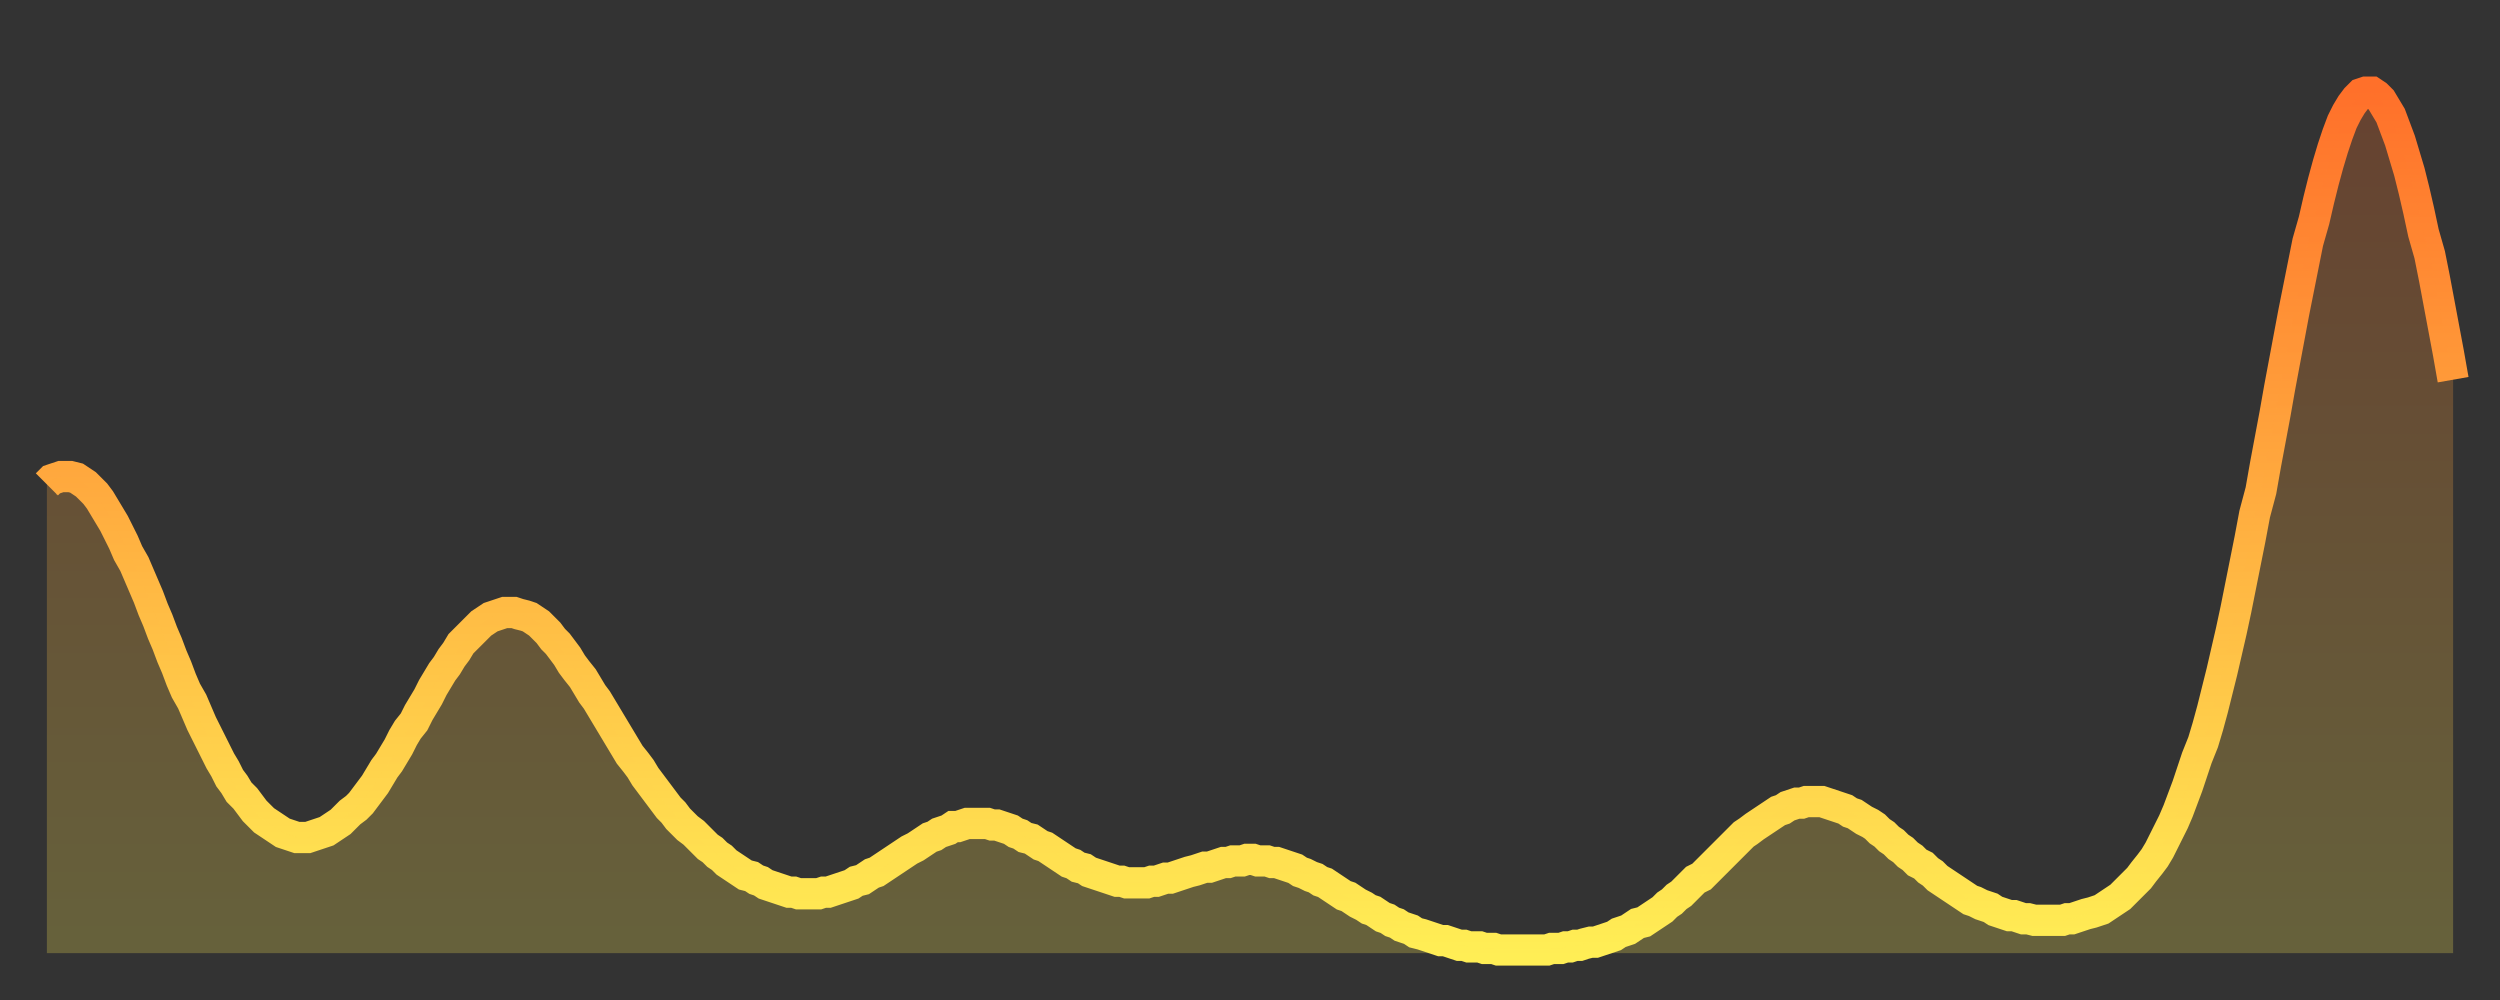
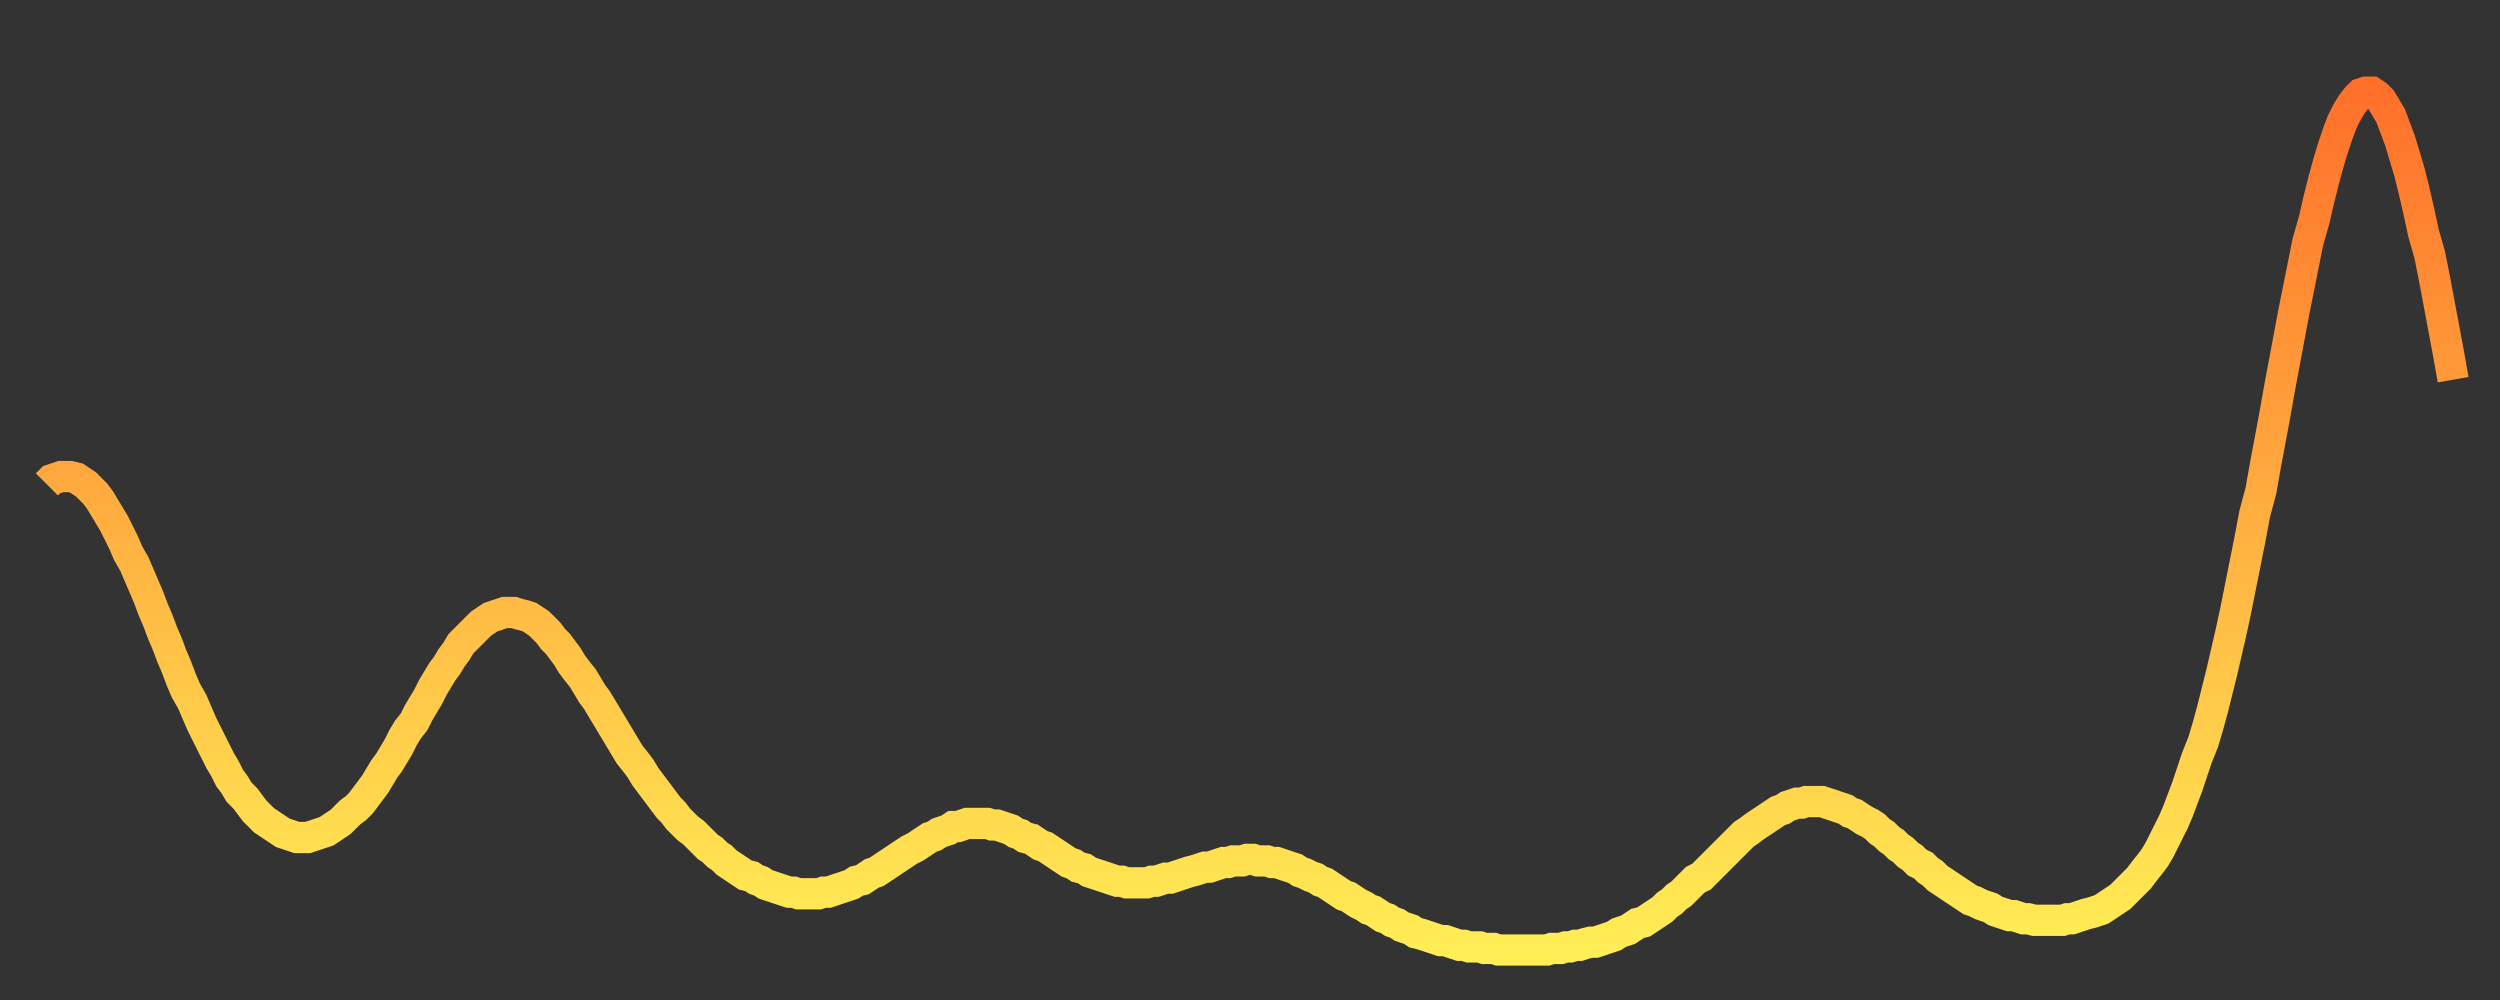
<svg xmlns="http://www.w3.org/2000/svg" baseProfile="full" height="64" version="1.1" width="160">
  <rect width="100%" height="100%" fill="#333333" stroke="none" />
  <defs>
    <linearGradient id="id1790096" x1="0" x2="0" y1="0" y2="1">
      <stop offset="0%" stop-color="#ff702a" />
      <stop offset="50%" stop-color="#ffaf40" />
      <stop offset="100%" stop-color="#ffee55" />
    </linearGradient>
  </defs>
  <g transform="translate(3,3)">
    <g>
      <path d="M 0.0 28.0 0.3 27.7 0.6 27.6 0.9 27.5 1.2 27.5 1.5 27.5 1.9 27.6 2.2 27.8 2.5 28.0 2.8 28.3 3.1 28.6 3.4 29.0 3.7 29.5 4.0 30.0 4.3 30.5 4.6 31.1 4.9 31.7 5.2 32.4 5.6 33.1 5.9 33.8 6.2 34.5 6.5 35.2 6.8 36.0 7.1 36.7 7.4 37.5 7.7 38.2 8.0 39.0 8.3 39.7 8.6 40.5 8.9 41.2 9.3 41.9 9.6 42.6 9.9 43.3 10.2 43.9 10.5 44.5 10.8 45.1 11.1 45.7 11.4 46.2 11.7 46.8 12.0 47.2 12.3 47.7 12.7 48.1 13.0 48.5 13.3 48.9 13.6 49.2 13.9 49.5 14.2 49.7 14.5 49.9 14.8 50.1 15.1 50.3 15.4 50.4 15.7 50.5 16.0 50.6 16.4 50.6 16.7 50.6 17.0 50.5 17.3 50.4 17.6 50.3 17.9 50.2 18.2 50.0 18.5 49.8 18.8 49.6 19.1 49.3 19.4 49.0 19.8 48.7 20.1 48.4 20.4 48.0 20.7 47.6 21.0 47.2 21.3 46.7 21.6 46.2 21.9 45.8 22.2 45.3 22.5 44.8 22.8 44.2 23.1 43.7 23.5 43.2 23.8 42.6 24.1 42.1 24.4 41.6 24.7 41.0 25.0 40.5 25.3 40.0 25.6 39.6 25.9 39.1 26.2 38.7 26.5 38.2 26.8 37.9 27.2 37.5 27.5 37.2 27.8 36.9 28.1 36.7 28.4 36.5 28.7 36.4 29.0 36.3 29.3 36.2 29.6 36.2 29.9 36.2 30.2 36.3 30.6 36.4 30.9 36.5 31.2 36.7 31.5 36.9 31.8 37.2 32.1 37.5 32.4 37.9 32.7 38.2 33.0 38.6 33.3 39.0 33.6 39.5 33.9 39.9 34.3 40.4 34.6 40.9 34.9 41.4 35.2 41.8 35.5 42.3 35.8 42.8 36.1 43.3 36.4 43.8 36.7 44.3 37.0 44.8 37.3 45.3 37.7 45.8 38.0 46.2 38.3 46.7 38.6 47.1 38.9 47.5 39.2 47.9 39.5 48.3 39.8 48.7 40.1 49.0 40.4 49.4 40.7 49.7 41.0 50.0 41.4 50.3 41.7 50.6 42.0 50.9 42.3 51.2 42.6 51.4 42.9 51.7 43.2 51.9 43.5 52.2 43.8 52.4 44.1 52.6 44.4 52.8 44.7 53.0 45.1 53.1 45.4 53.3 45.7 53.4 46.0 53.6 46.3 53.7 46.6 53.8 46.9 53.9 47.2 54.0 47.5 54.1 47.8 54.1 48.1 54.2 48.5 54.2 48.8 54.2 49.1 54.2 49.4 54.2 49.7 54.1 50.0 54.1 50.3 54.0 50.6 53.9 50.9 53.8 51.2 53.7 51.5 53.6 51.8 53.4 52.2 53.3 52.5 53.1 52.8 52.9 53.1 52.8 53.4 52.6 53.7 52.4 54.0 52.2 54.3 52.0 54.6 51.8 54.9 51.6 55.2 51.4 55.6 51.2 55.9 51.0 56.2 50.8 56.5 50.6 56.8 50.5 57.1 50.3 57.4 50.2 57.7 50.1 58.0 49.9 58.3 49.9 58.6 49.8 58.9 49.7 59.3 49.7 59.6 49.7 59.9 49.7 60.2 49.7 60.5 49.8 60.8 49.8 61.1 49.9 61.4 50.0 61.7 50.1 62.0 50.3 62.3 50.4 62.6 50.6 63.0 50.7 63.3 50.9 63.6 51.1 63.9 51.2 64.2 51.4 64.5 51.6 64.8 51.8 65.1 52.0 65.4 52.2 65.7 52.3 66.0 52.5 66.4 52.6 66.7 52.8 67.0 52.9 67.3 53.0 67.6 53.1 67.9 53.2 68.2 53.3 68.5 53.4 68.8 53.4 69.1 53.5 69.4 53.5 69.7 53.5 70.1 53.5 70.4 53.5 70.7 53.4 71.0 53.4 71.3 53.3 71.6 53.2 71.9 53.2 72.2 53.1 72.5 53.0 72.8 52.9 73.1 52.8 73.5 52.7 73.8 52.6 74.1 52.5 74.4 52.5 74.7 52.4 75.0 52.3 75.3 52.2 75.6 52.2 75.9 52.1 76.2 52.1 76.5 52.1 76.8 52.0 77.2 52.0 77.5 52.1 77.8 52.1 78.1 52.1 78.4 52.2 78.7 52.2 79.0 52.3 79.3 52.4 79.6 52.5 79.9 52.6 80.2 52.8 80.5 52.9 80.9 53.1 81.2 53.2 81.5 53.4 81.8 53.5 82.1 53.7 82.4 53.9 82.7 54.1 83.0 54.3 83.3 54.4 83.6 54.6 83.9 54.8 84.3 55.0 84.6 55.2 84.9 55.3 85.2 55.5 85.5 55.7 85.8 55.8 86.1 56.0 86.4 56.1 86.7 56.3 87.0 56.4 87.3 56.5 87.6 56.7 88.0 56.8 88.3 56.9 88.6 57.0 88.9 57.1 89.2 57.2 89.5 57.2 89.8 57.3 90.1 57.4 90.4 57.5 90.7 57.5 91.0 57.6 91.4 57.6 91.7 57.6 92.0 57.7 92.3 57.7 92.6 57.7 92.9 57.8 93.2 57.8 93.5 57.8 93.8 57.8 94.1 57.8 94.4 57.8 94.7 57.8 95.1 57.8 95.4 57.8 95.7 57.8 96.0 57.8 96.3 57.7 96.6 57.7 96.9 57.7 97.2 57.6 97.5 57.6 97.8 57.5 98.1 57.5 98.4 57.4 98.8 57.3 99.1 57.3 99.4 57.2 99.7 57.1 100.0 57.0 100.3 56.9 100.6 56.7 100.9 56.6 101.2 56.5 101.5 56.3 101.8 56.1 102.2 56.0 102.5 55.8 102.8 55.6 103.1 55.4 103.4 55.2 103.7 54.9 104.0 54.7 104.3 54.4 104.6 54.2 104.9 53.9 105.2 53.6 105.5 53.3 105.9 53.1 106.2 52.8 106.5 52.5 106.8 52.2 107.1 51.9 107.4 51.6 107.7 51.3 108.0 51.0 108.3 50.7 108.6 50.4 108.9 50.2 109.3 49.9 109.6 49.7 109.9 49.5 110.2 49.3 110.5 49.1 110.8 48.9 111.1 48.8 111.4 48.6 111.7 48.5 112.0 48.4 112.3 48.4 112.6 48.3 113.0 48.3 113.3 48.3 113.6 48.3 113.9 48.4 114.2 48.5 114.5 48.6 114.8 48.7 115.1 48.8 115.4 49.0 115.7 49.1 116.0 49.3 116.3 49.5 116.7 49.7 117.0 49.9 117.3 50.2 117.6 50.4 117.9 50.7 118.2 50.9 118.5 51.2 118.8 51.4 119.1 51.7 119.4 51.9 119.7 52.2 120.1 52.4 120.4 52.7 120.7 52.9 121.0 53.2 121.3 53.4 121.6 53.6 121.9 53.8 122.2 54.0 122.5 54.2 122.8 54.4 123.1 54.6 123.4 54.7 123.8 54.9 124.1 55.0 124.4 55.1 124.7 55.3 125.0 55.4 125.3 55.5 125.6 55.6 125.9 55.6 126.2 55.7 126.5 55.8 126.8 55.8 127.2 55.9 127.5 55.9 127.8 55.9 128.1 55.9 128.4 55.9 128.7 55.9 129.0 55.9 129.3 55.8 129.6 55.8 129.9 55.7 130.2 55.6 130.5 55.5 130.9 55.4 131.2 55.3 131.5 55.2 131.8 55.0 132.1 54.8 132.4 54.6 132.7 54.4 133.0 54.1 133.3 53.8 133.6 53.5 133.9 53.2 134.2 52.8 134.6 52.3 134.9 51.9 135.2 51.4 135.5 50.8 135.8 50.2 136.1 49.6 136.4 48.9 136.7 48.1 137.0 47.3 137.3 46.4 137.6 45.5 138.0 44.5 138.3 43.5 138.6 42.4 138.9 41.2 139.2 40.0 139.5 38.7 139.8 37.4 140.1 36.0 140.4 34.5 140.7 33.0 141.0 31.5 141.3 29.9 141.7 28.4 142.0 26.7 142.3 25.1 142.6 23.5 142.9 21.8 143.2 20.2 143.5 18.6 143.8 17.0 144.1 15.5 144.4 14.0 144.7 12.5 145.1 11.1 145.4 9.8 145.7 8.6 146.0 7.5 146.3 6.5 146.6 5.6 146.9 4.8 147.2 4.2 147.5 3.7 147.8 3.3 148.1 3.0 148.4 2.9 148.8 2.9 149.1 3.1 149.4 3.4 149.7 3.9 150.0 4.4 150.3 5.2 150.6 6.0 150.9 7.0 151.2 8.0 151.5 9.2 151.8 10.5 152.1 11.9 152.5 13.3 152.8 14.8 153.1 16.4 153.4 18.0 153.7 19.6 154.0 21.3" fill="none" id="graph-curve" opacity="1" stroke="url(#id1790096)" stroke-width="2" />
-       <path d="M 0 58 L 0.0 28.0 0.3 27.7 0.6 27.6 0.9 27.5 1.2 27.5 1.5 27.5 1.9 27.6 2.2 27.8 2.5 28.0 2.8 28.3 3.1 28.6 3.4 29.0 3.7 29.5 4.0 30.0 4.3 30.5 4.6 31.1 4.9 31.7 5.2 32.4 5.6 33.1 5.9 33.8 6.2 34.5 6.5 35.2 6.8 36.0 7.1 36.7 7.4 37.5 7.7 38.2 8.0 39.0 8.3 39.7 8.6 40.5 8.9 41.2 9.3 41.9 9.6 42.6 9.9 43.3 10.2 43.9 10.5 44.5 10.8 45.1 11.1 45.7 11.4 46.2 11.7 46.8 12.0 47.2 12.3 47.7 12.7 48.1 13.0 48.5 13.3 48.9 13.6 49.2 13.9 49.5 14.2 49.7 14.5 49.9 14.8 50.1 15.1 50.3 15.4 50.4 15.7 50.5 16.0 50.6 16.4 50.6 16.7 50.6 17.0 50.5 17.3 50.4 17.6 50.3 17.9 50.2 18.2 50.0 18.5 49.8 18.8 49.6 19.1 49.3 19.4 49.0 19.8 48.7 20.1 48.4 20.4 48.0 20.7 47.6 21.0 47.2 21.3 46.7 21.6 46.2 21.9 45.8 22.2 45.3 22.5 44.8 22.8 44.2 23.1 43.7 23.5 43.2 23.8 42.6 24.1 42.1 24.4 41.6 24.7 41.0 25.0 40.5 25.3 40.0 25.6 39.6 25.9 39.1 26.2 38.7 26.5 38.2 26.8 37.9 27.2 37.5 27.5 37.2 27.8 36.9 28.1 36.7 28.4 36.5 28.7 36.4 29.0 36.3 29.3 36.2 29.6 36.2 29.9 36.2 30.2 36.3 30.6 36.4 30.9 36.5 31.2 36.7 31.5 36.9 31.8 37.2 32.1 37.5 32.4 37.9 32.7 38.2 33.0 38.6 33.3 39.0 33.6 39.5 33.9 39.9 34.3 40.4 34.6 40.9 34.9 41.4 35.2 41.8 35.5 42.3 35.8 42.8 36.1 43.3 36.4 43.8 36.7 44.3 37.0 44.8 37.3 45.3 37.7 45.8 38.0 46.2 38.3 46.7 38.6 47.1 38.9 47.5 39.2 47.9 39.5 48.3 39.8 48.7 40.1 49.0 40.4 49.4 40.7 49.7 41.0 50.0 41.4 50.3 41.7 50.6 42.0 50.9 42.3 51.2 42.6 51.4 42.9 51.7 43.2 51.9 43.5 52.2 43.8 52.4 44.1 52.6 44.4 52.8 44.7 53.0 45.1 53.1 45.4 53.3 45.7 53.4 46.0 53.6 46.3 53.7 46.6 53.8 46.9 53.9 47.2 54.0 47.5 54.1 47.8 54.1 48.1 54.2 48.5 54.2 48.8 54.2 49.1 54.2 49.4 54.2 49.7 54.1 50.0 54.1 50.3 54.0 50.6 53.9 50.9 53.8 51.2 53.7 51.5 53.6 51.8 53.4 52.2 53.3 52.5 53.1 52.8 52.9 53.1 52.8 53.4 52.6 53.7 52.4 54.0 52.2 54.3 52.0 54.6 51.8 54.9 51.6 55.2 51.4 55.6 51.2 55.9 51.0 56.2 50.8 56.5 50.6 56.8 50.5 57.1 50.3 57.4 50.2 57.7 50.1 58.0 49.9 58.3 49.9 58.6 49.8 58.9 49.7 59.3 49.7 59.6 49.7 59.9 49.7 60.2 49.7 60.5 49.8 60.8 49.8 61.1 49.9 61.4 50.0 61.7 50.1 62.0 50.3 62.3 50.4 62.6 50.6 63.0 50.7 63.3 50.9 63.6 51.1 63.9 51.2 64.2 51.4 64.5 51.6 64.8 51.8 65.1 52.0 65.4 52.2 65.7 52.3 66.0 52.5 66.4 52.6 66.7 52.8 67.0 52.9 67.3 53.0 67.6 53.1 67.9 53.2 68.2 53.3 68.5 53.4 68.8 53.4 69.1 53.5 69.4 53.5 69.7 53.5 70.1 53.5 70.4 53.5 70.7 53.4 71.0 53.4 71.3 53.3 71.6 53.2 71.9 53.2 72.2 53.1 72.5 53.0 72.8 52.9 73.1 52.8 73.5 52.7 73.8 52.6 74.1 52.5 74.4 52.5 74.7 52.4 75.0 52.3 75.3 52.2 75.6 52.2 75.9 52.1 76.2 52.1 76.5 52.1 76.8 52.0 77.2 52.0 77.5 52.1 77.8 52.1 78.1 52.1 78.4 52.2 78.7 52.2 79.0 52.3 79.3 52.4 79.6 52.5 79.9 52.6 80.2 52.8 80.5 52.9 80.9 53.1 81.2 53.2 81.5 53.4 81.8 53.5 82.1 53.7 82.4 53.9 82.7 54.1 83.0 54.3 83.3 54.4 83.6 54.6 83.9 54.8 84.3 55.0 84.6 55.2 84.9 55.3 85.2 55.5 85.5 55.7 85.8 55.8 86.1 56.0 86.4 56.1 86.7 56.3 87.0 56.4 87.3 56.5 87.6 56.7 88.0 56.8 88.3 56.9 88.6 57.0 88.9 57.1 89.2 57.2 89.5 57.2 89.8 57.3 90.1 57.4 90.4 57.5 90.7 57.5 91.0 57.6 91.4 57.6 91.7 57.6 92.0 57.7 92.3 57.7 92.6 57.7 92.9 57.8 93.2 57.8 93.5 57.8 93.8 57.8 94.1 57.8 94.4 57.8 94.7 57.8 95.1 57.8 95.4 57.8 95.7 57.8 96.0 57.8 96.3 57.7 96.6 57.7 96.9 57.7 97.2 57.6 97.5 57.6 97.8 57.5 98.1 57.5 98.4 57.4 98.8 57.3 99.1 57.3 99.4 57.2 99.7 57.1 100.0 57.0 100.3 56.9 100.6 56.7 100.9 56.6 101.2 56.5 101.5 56.3 101.8 56.1 102.2 56.0 102.5 55.8 102.8 55.6 103.1 55.4 103.4 55.2 103.7 54.9 104.0 54.7 104.3 54.4 104.6 54.2 104.9 53.9 105.2 53.6 105.5 53.3 105.9 53.1 106.2 52.8 106.5 52.5 106.8 52.2 107.1 51.9 107.4 51.6 107.7 51.3 108.0 51.0 108.3 50.7 108.6 50.4 108.9 50.2 109.3 49.9 109.6 49.7 109.9 49.5 110.2 49.3 110.5 49.1 110.8 48.9 111.1 48.8 111.4 48.6 111.7 48.5 112.0 48.4 112.3 48.4 112.6 48.3 113.0 48.3 113.3 48.3 113.6 48.3 113.9 48.4 114.2 48.5 114.5 48.6 114.8 48.7 115.1 48.8 115.4 49.0 115.7 49.1 116.0 49.3 116.3 49.5 116.7 49.7 117.0 49.9 117.3 50.2 117.6 50.4 117.9 50.7 118.2 50.9 118.5 51.2 118.8 51.4 119.1 51.7 119.4 51.9 119.7 52.2 120.1 52.4 120.4 52.7 120.7 52.9 121.0 53.2 121.3 53.4 121.6 53.6 121.9 53.8 122.2 54.0 122.5 54.2 122.8 54.4 123.1 54.6 123.4 54.7 123.8 54.9 124.1 55.0 124.4 55.1 124.7 55.3 125.0 55.4 125.3 55.5 125.6 55.6 125.9 55.6 126.2 55.7 126.5 55.8 126.8 55.8 127.2 55.9 127.5 55.9 127.8 55.9 128.1 55.9 128.4 55.9 128.7 55.9 129.0 55.9 129.3 55.8 129.6 55.8 129.9 55.7 130.2 55.6 130.5 55.5 130.9 55.4 131.2 55.3 131.5 55.2 131.8 55.0 132.1 54.8 132.4 54.6 132.7 54.4 133.0 54.1 133.3 53.8 133.6 53.5 133.9 53.2 134.2 52.8 134.6 52.3 134.9 51.9 135.2 51.4 135.5 50.8 135.8 50.2 136.1 49.6 136.4 48.9 136.7 48.1 137.0 47.3 137.3 46.4 137.6 45.5 138.0 44.5 138.3 43.5 138.6 42.4 138.9 41.2 139.2 40.0 139.5 38.7 139.8 37.4 140.1 36.0 140.4 34.5 140.7 33.0 141.0 31.5 141.3 29.9 141.7 28.4 142.0 26.7 142.3 25.1 142.6 23.5 142.9 21.8 143.2 20.2 143.5 18.6 143.8 17.0 144.1 15.5 144.4 14.0 144.7 12.5 145.1 11.1 145.4 9.8 145.7 8.6 146.0 7.5 146.3 6.5 146.6 5.6 146.9 4.8 147.2 4.2 147.5 3.7 147.8 3.3 148.1 3.0 148.4 2.9 148.8 2.9 149.1 3.1 149.4 3.4 149.7 3.9 150.0 4.4 150.3 5.2 150.6 6.0 150.9 7.0 151.2 8.0 151.5 9.2 151.8 10.5 152.1 11.9 152.5 13.3 152.8 14.8 153.1 16.4 153.4 18.0 153.7 19.6 154.0 21.3 154 58" fill="url(#id1790096)" fill-opacity=".25" id="graph-shadow" />
    </g>
  </g>
</svg>